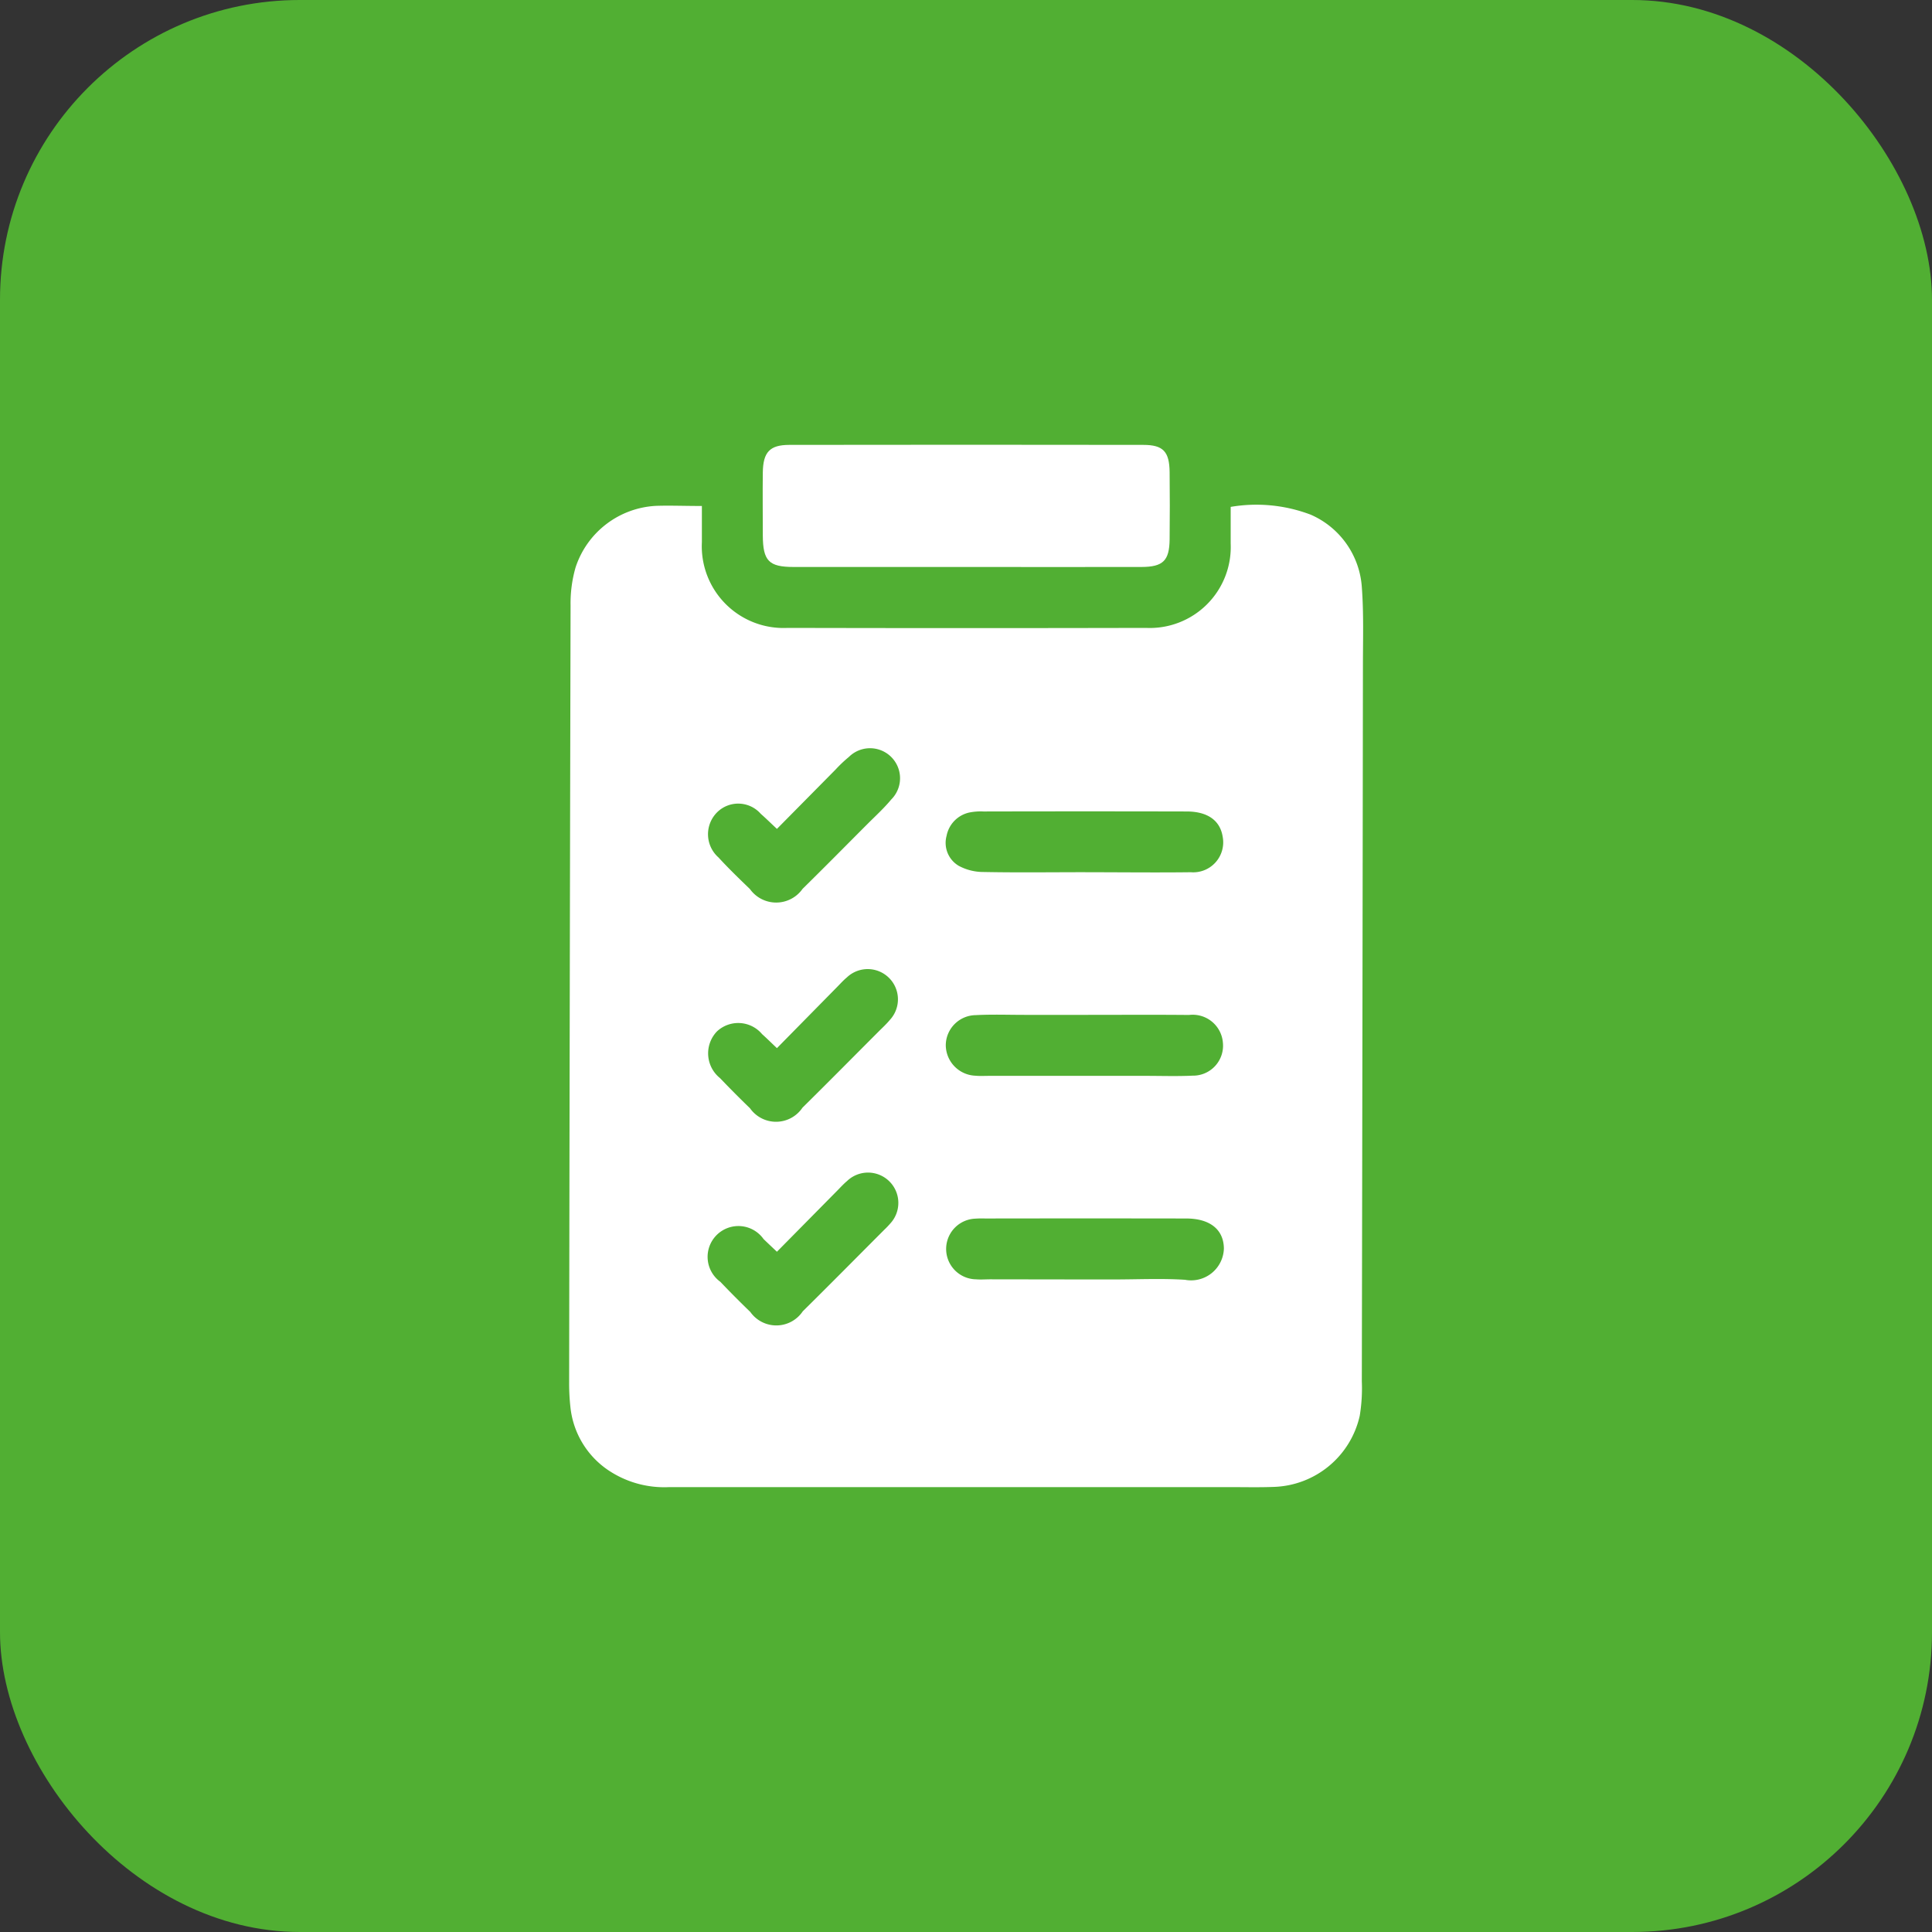
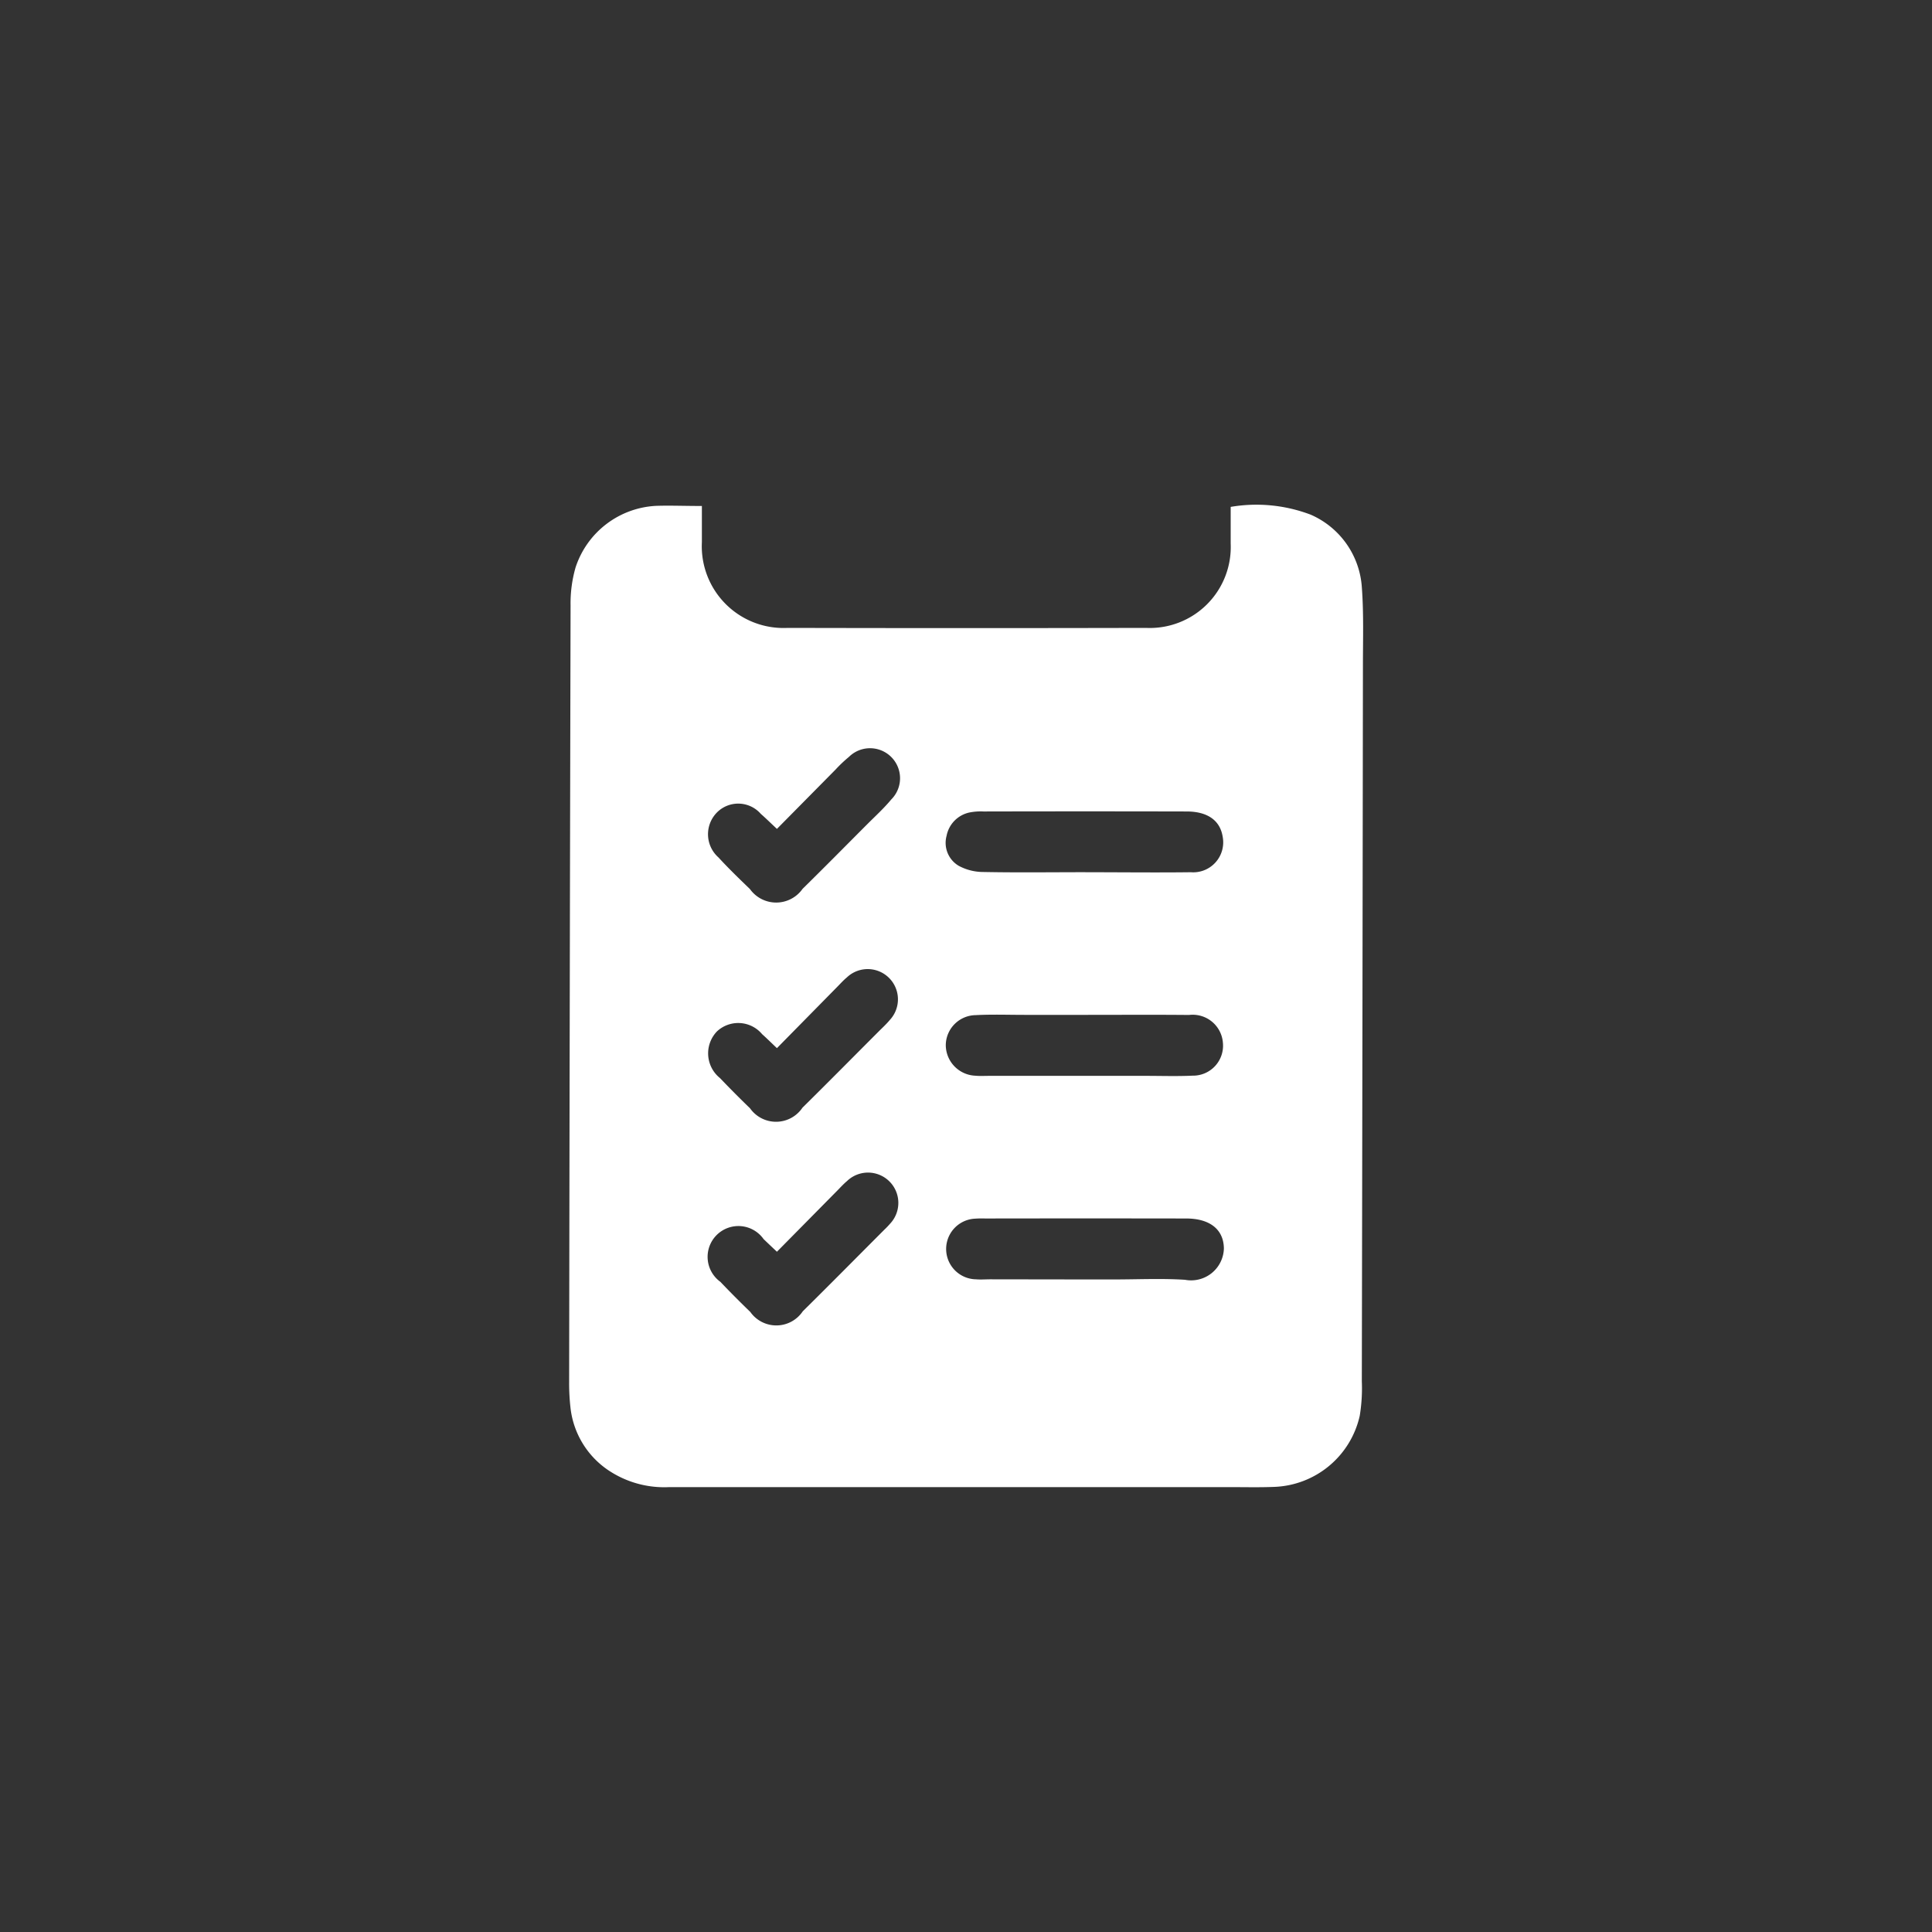
<svg xmlns="http://www.w3.org/2000/svg" width="58" height="58">
  <rect width="100%" height="100%" fill="#333333" stroke="none" />
  <g data-name="Group 191508">
    <g data-name="Group 191507">
      <g data-name="Group 191503" transform="translate(1121 -1752)">
-         <rect width="58" height="58" fill="#51af33" data-name="Rectangle 63228" rx="9" transform="translate(-1121 1752)" />
        <g fill="#fff" data-name="Group 191424">
-           <path d="M-1099.929 1767.19v1.086a2.454 2.454 0 0 0 2.576 2.574q5.377.012 10.755 0a2.431 2.431 0 0 0 2.544-2.533v-1.1a4.59 4.59 0 0 1 2.4.233 2.563 2.563 0 0 1 1.538 2.191c.057.77.033 1.546.032 2.32q-.013 10.754-.033 21.509a5.068 5.068 0 0 1-.063 1.034 2.734 2.734 0 0 1-2.579 2.134c-.448.017-.9.006-1.344.006h-16.8a3.013 3.013 0 0 1-1.847-.515 2.608 2.608 0 0 1-1.125-1.88 6.487 6.487 0 0 1-.039-.731q.016-11.671.043-23.342a3.886 3.886 0 0 1 .15-1.141 2.686 2.686 0 0 1 2.419-1.849c.419-.014.847.004 1.373.004Zm11.518 23.22h.853c.711 0 1.424-.035 2.132.01a.984.984 0 0 0 1.168-.94c-.007-.568-.417-.9-1.135-.9q-3.016-.005-6.033 0a2.868 2.868 0 0 0-.3.005.911.911 0 0 0 .029 1.821c.141.012.284 0 .426 0Zm-.01-12.225c1.057 0 2.114.013 3.171 0a.9.9 0 0 0 .956-1.064c-.076-.487-.449-.759-1.081-.76q-3.049-.007-6.1 0a1.743 1.743 0 0 0-.424.031.888.888 0 0 0-.684.7.8.8 0 0 0 .364.9 1.561 1.561 0 0 0 .747.186c1.018.02 2.035.006 3.051.006Zm.067 4.282h-1.89c-.488 0-.977-.018-1.463.008a.91.91 0 0 0-.9.9.925.925 0 0 0 .88.918c.141.014.284.005.427.005h4.7c.467 0 .936.016 1.4-.006a.9.9 0 0 0 .912-.993.91.91 0 0 0-1.018-.829c-1.015-.01-2.031-.003-3.048-.003Zm-9.322-5.583c-.192-.179-.335-.321-.486-.453a.9.9 0 0 0-1.308-.047.93.93 0 0 0 .039 1.357c.3.327.624.64.945.95a.969.969 0 0 0 1.58-.007c.652-.64 1.294-1.291 1.939-1.938.244-.244.5-.477.721-.743a.901.901 0 0 0-1.27-1.279 4.051 4.051 0 0 0-.4.379l-1.76 1.781Zm0 6.582c-.181-.171-.31-.3-.445-.42a.935.935 0 0 0-1.357-.081.952.952 0 0 0 .093 1.4q.442.463.9.905a.956.956 0 0 0 1.576-.017c.767-.756 1.523-1.522 2.284-2.284.115-.115.236-.225.339-.35a.908.908 0 0 0-1.292-1.275c-.109.09-.205.2-.305.3Zm0 6.112a62.283 62.283 0 0 1-.4-.379.925.925 0 1 0-1.3 1.281q.442.463.9.905a.956.956 0 0 0 1.576-.019c.824-.813 1.638-1.638 2.456-2.457a2.409 2.409 0 0 0 .168-.176.91.91 0 0 0-1.3-1.273c-.109.091-.205.2-.305.3Z" data-name="Path 257742" />
-           <path d="M-1092.042 1769.021h-5.131c-.747 0-.922-.182-.927-.944 0-.631-.008-1.262 0-1.893.009-.611.209-.827.794-.828q5.314-.008 10.627 0c.6 0 .785.2.792.82q.011 1.008 0 2.015c-.007.64-.195.828-.845.83-1.768.004-3.54 0-5.31 0Z" data-name="Path 257743" />
+           <path d="M-1099.929 1767.19v1.086a2.454 2.454 0 0 0 2.576 2.574q5.377.012 10.755 0a2.431 2.431 0 0 0 2.544-2.533v-1.1a4.59 4.59 0 0 1 2.4.233 2.563 2.563 0 0 1 1.538 2.191c.057.77.033 1.546.032 2.32q-.013 10.754-.033 21.509a5.068 5.068 0 0 1-.063 1.034 2.734 2.734 0 0 1-2.579 2.134c-.448.017-.9.006-1.344.006h-16.8a3.013 3.013 0 0 1-1.847-.515 2.608 2.608 0 0 1-1.125-1.88 6.487 6.487 0 0 1-.039-.731q.016-11.671.043-23.342a3.886 3.886 0 0 1 .15-1.141 2.686 2.686 0 0 1 2.419-1.849c.419-.014.847.004 1.373.004Zm11.518 23.22h.853c.711 0 1.424-.035 2.132.01a.984.984 0 0 0 1.168-.94c-.007-.568-.417-.9-1.135-.9q-3.016-.005-6.033 0a2.868 2.868 0 0 0-.3.005.911.911 0 0 0 .029 1.821c.141.012.284 0 .426 0Zm-.01-12.225c1.057 0 2.114.013 3.171 0a.9.9 0 0 0 .956-1.064c-.076-.487-.449-.759-1.081-.76q-3.049-.007-6.1 0a1.743 1.743 0 0 0-.424.031.888.888 0 0 0-.684.7.8.8 0 0 0 .364.9 1.561 1.561 0 0 0 .747.186c1.018.02 2.035.006 3.051.006Zm.067 4.282h-1.89c-.488 0-.977-.018-1.463.008a.91.91 0 0 0-.9.9.925.925 0 0 0 .88.918c.141.014.284.005.427.005h4.7c.467 0 .936.016 1.4-.006a.9.9 0 0 0 .912-.993.91.91 0 0 0-1.018-.829c-1.015-.01-2.031-.003-3.048-.003Zm-9.322-5.583c-.192-.179-.335-.321-.486-.453a.9.9 0 0 0-1.308-.047.93.93 0 0 0 .039 1.357c.3.327.624.64.945.95a.969.969 0 0 0 1.58-.007c.652-.64 1.294-1.291 1.939-1.938.244-.244.5-.477.721-.743a.901.901 0 0 0-1.27-1.279 4.051 4.051 0 0 0-.4.379l-1.76 1.781m0 6.582c-.181-.171-.31-.3-.445-.42a.935.935 0 0 0-1.357-.081.952.952 0 0 0 .093 1.4q.442.463.9.905a.956.956 0 0 0 1.576-.017c.767-.756 1.523-1.522 2.284-2.284.115-.115.236-.225.339-.35a.908.908 0 0 0-1.292-1.275c-.109.09-.205.2-.305.3Zm0 6.112a62.283 62.283 0 0 1-.4-.379.925.925 0 1 0-1.3 1.281q.442.463.9.905a.956.956 0 0 0 1.576-.019c.824-.813 1.638-1.638 2.456-2.457a2.409 2.409 0 0 0 .168-.176.91.91 0 0 0-1.3-1.273c-.109.091-.205.2-.305.3Z" data-name="Path 257742" />
        </g>
      </g>
    </g>
  </g>
</svg>